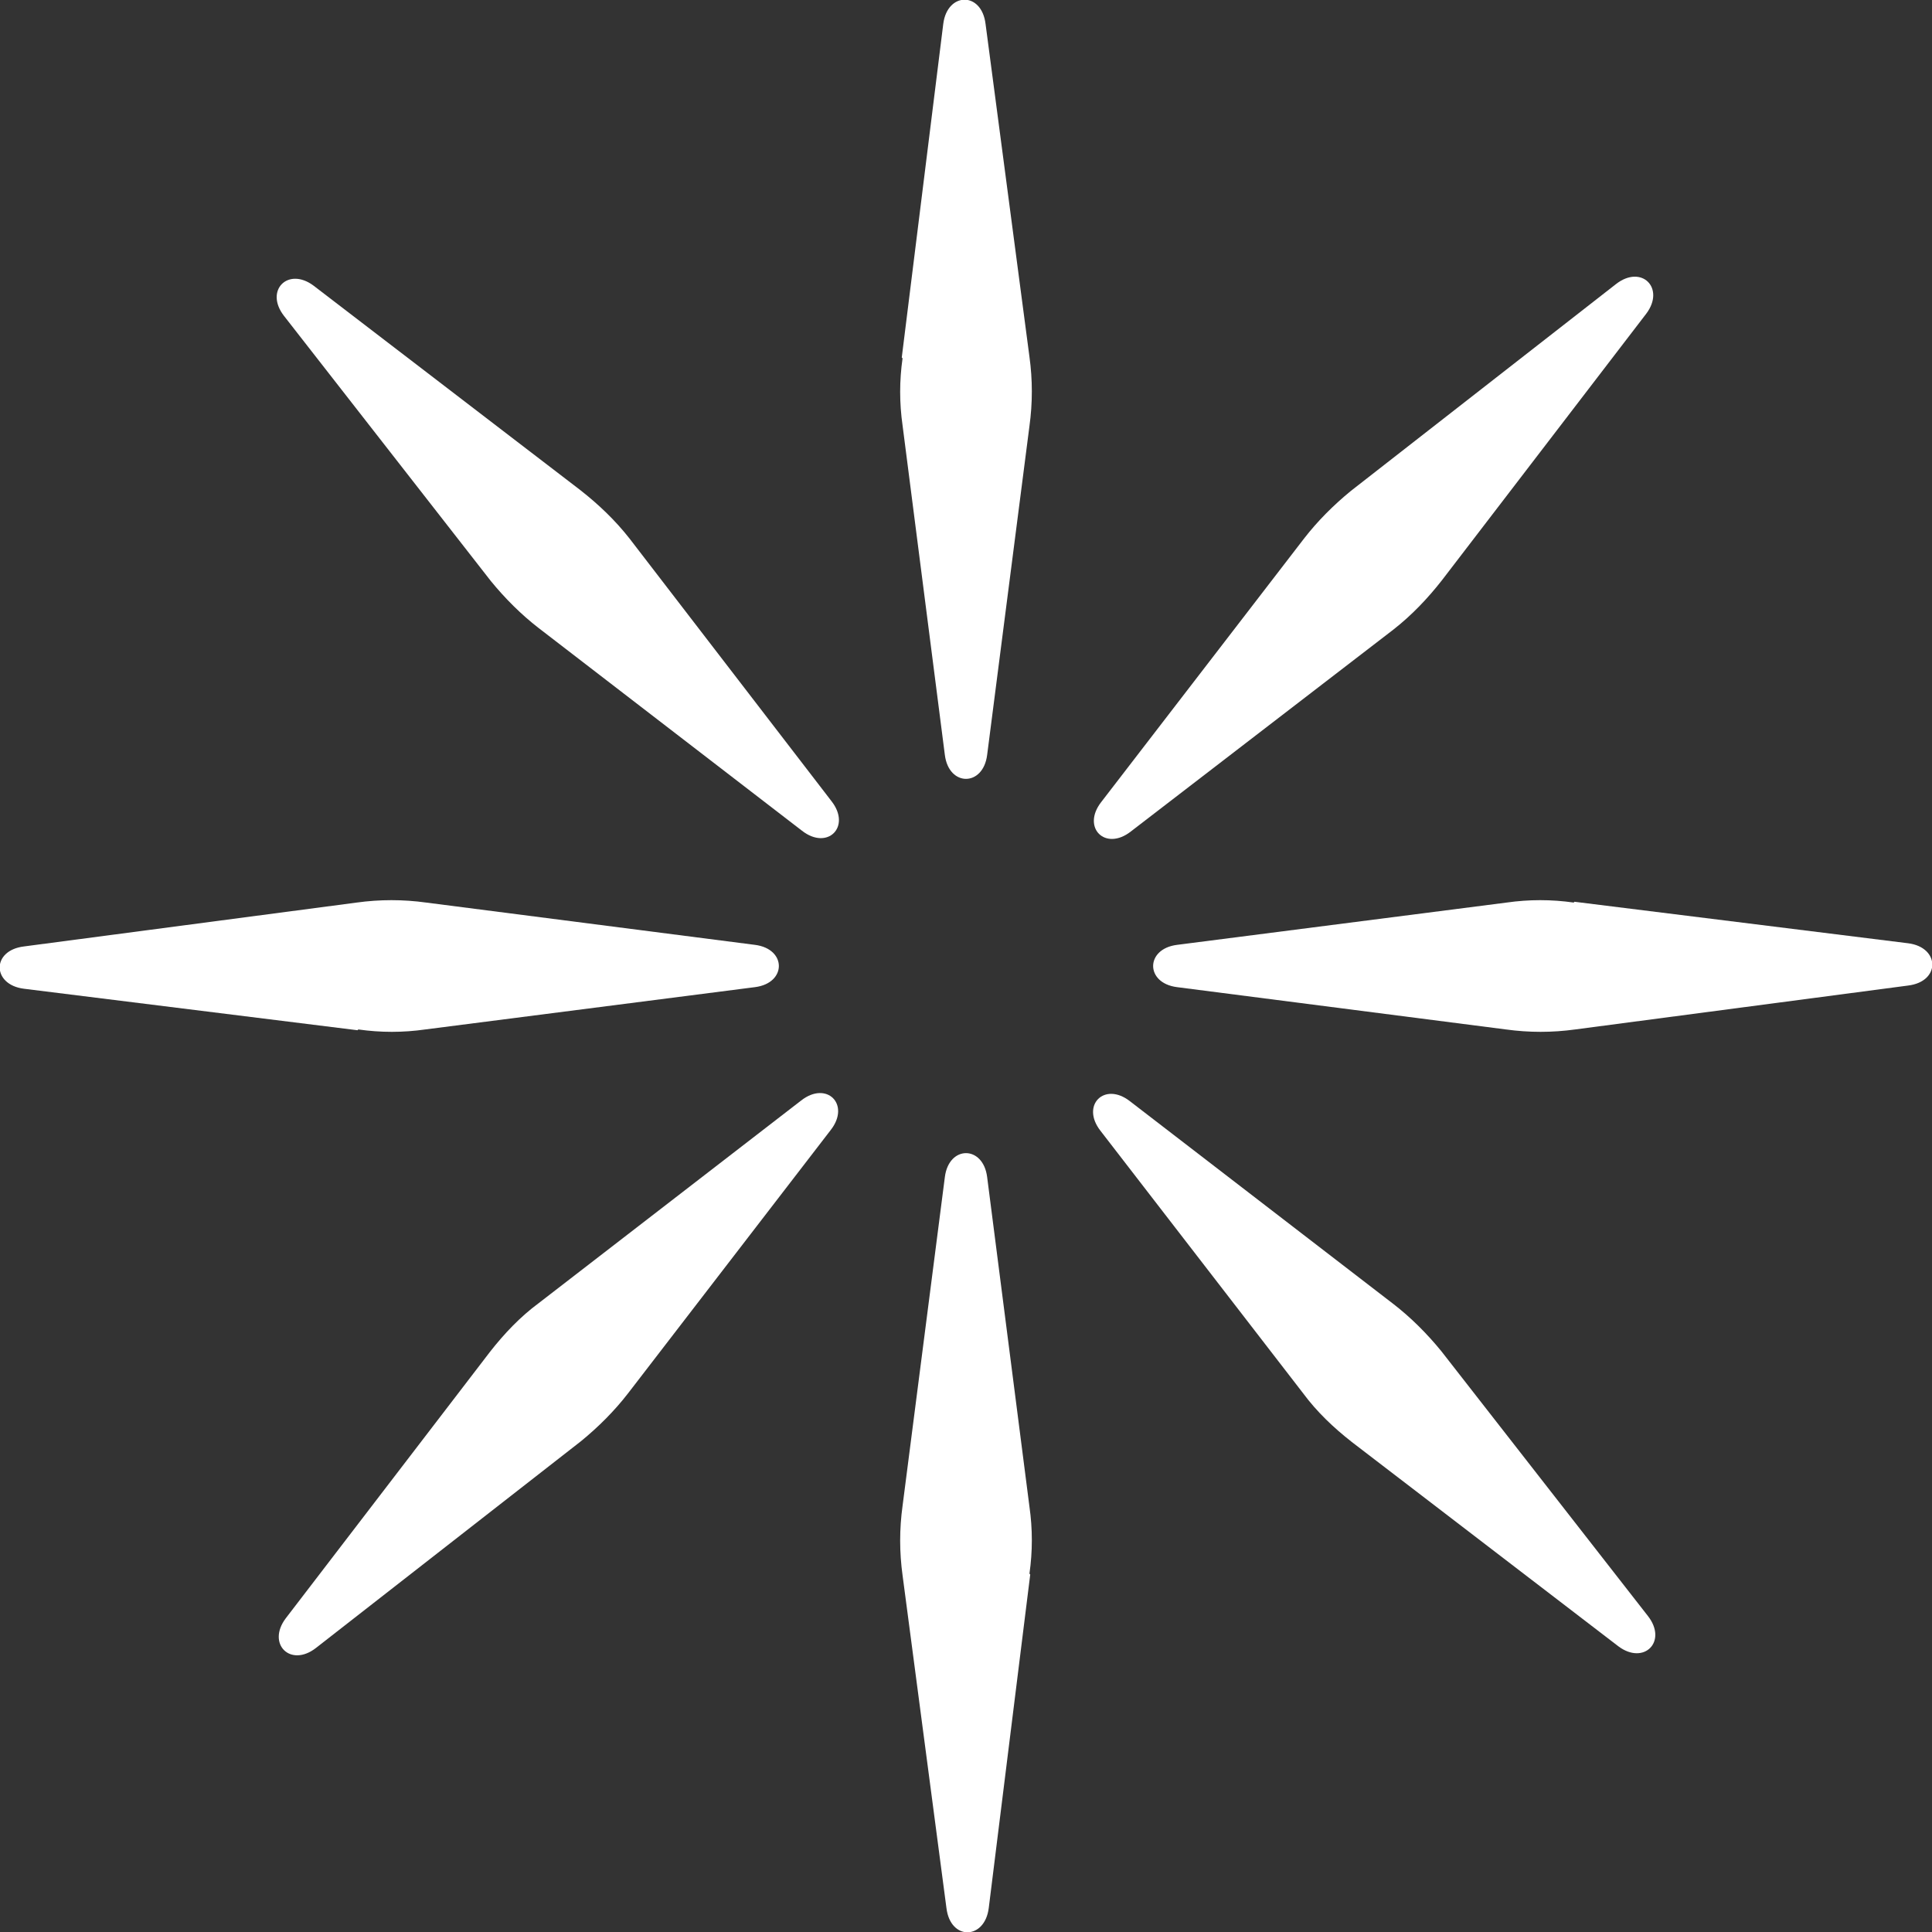
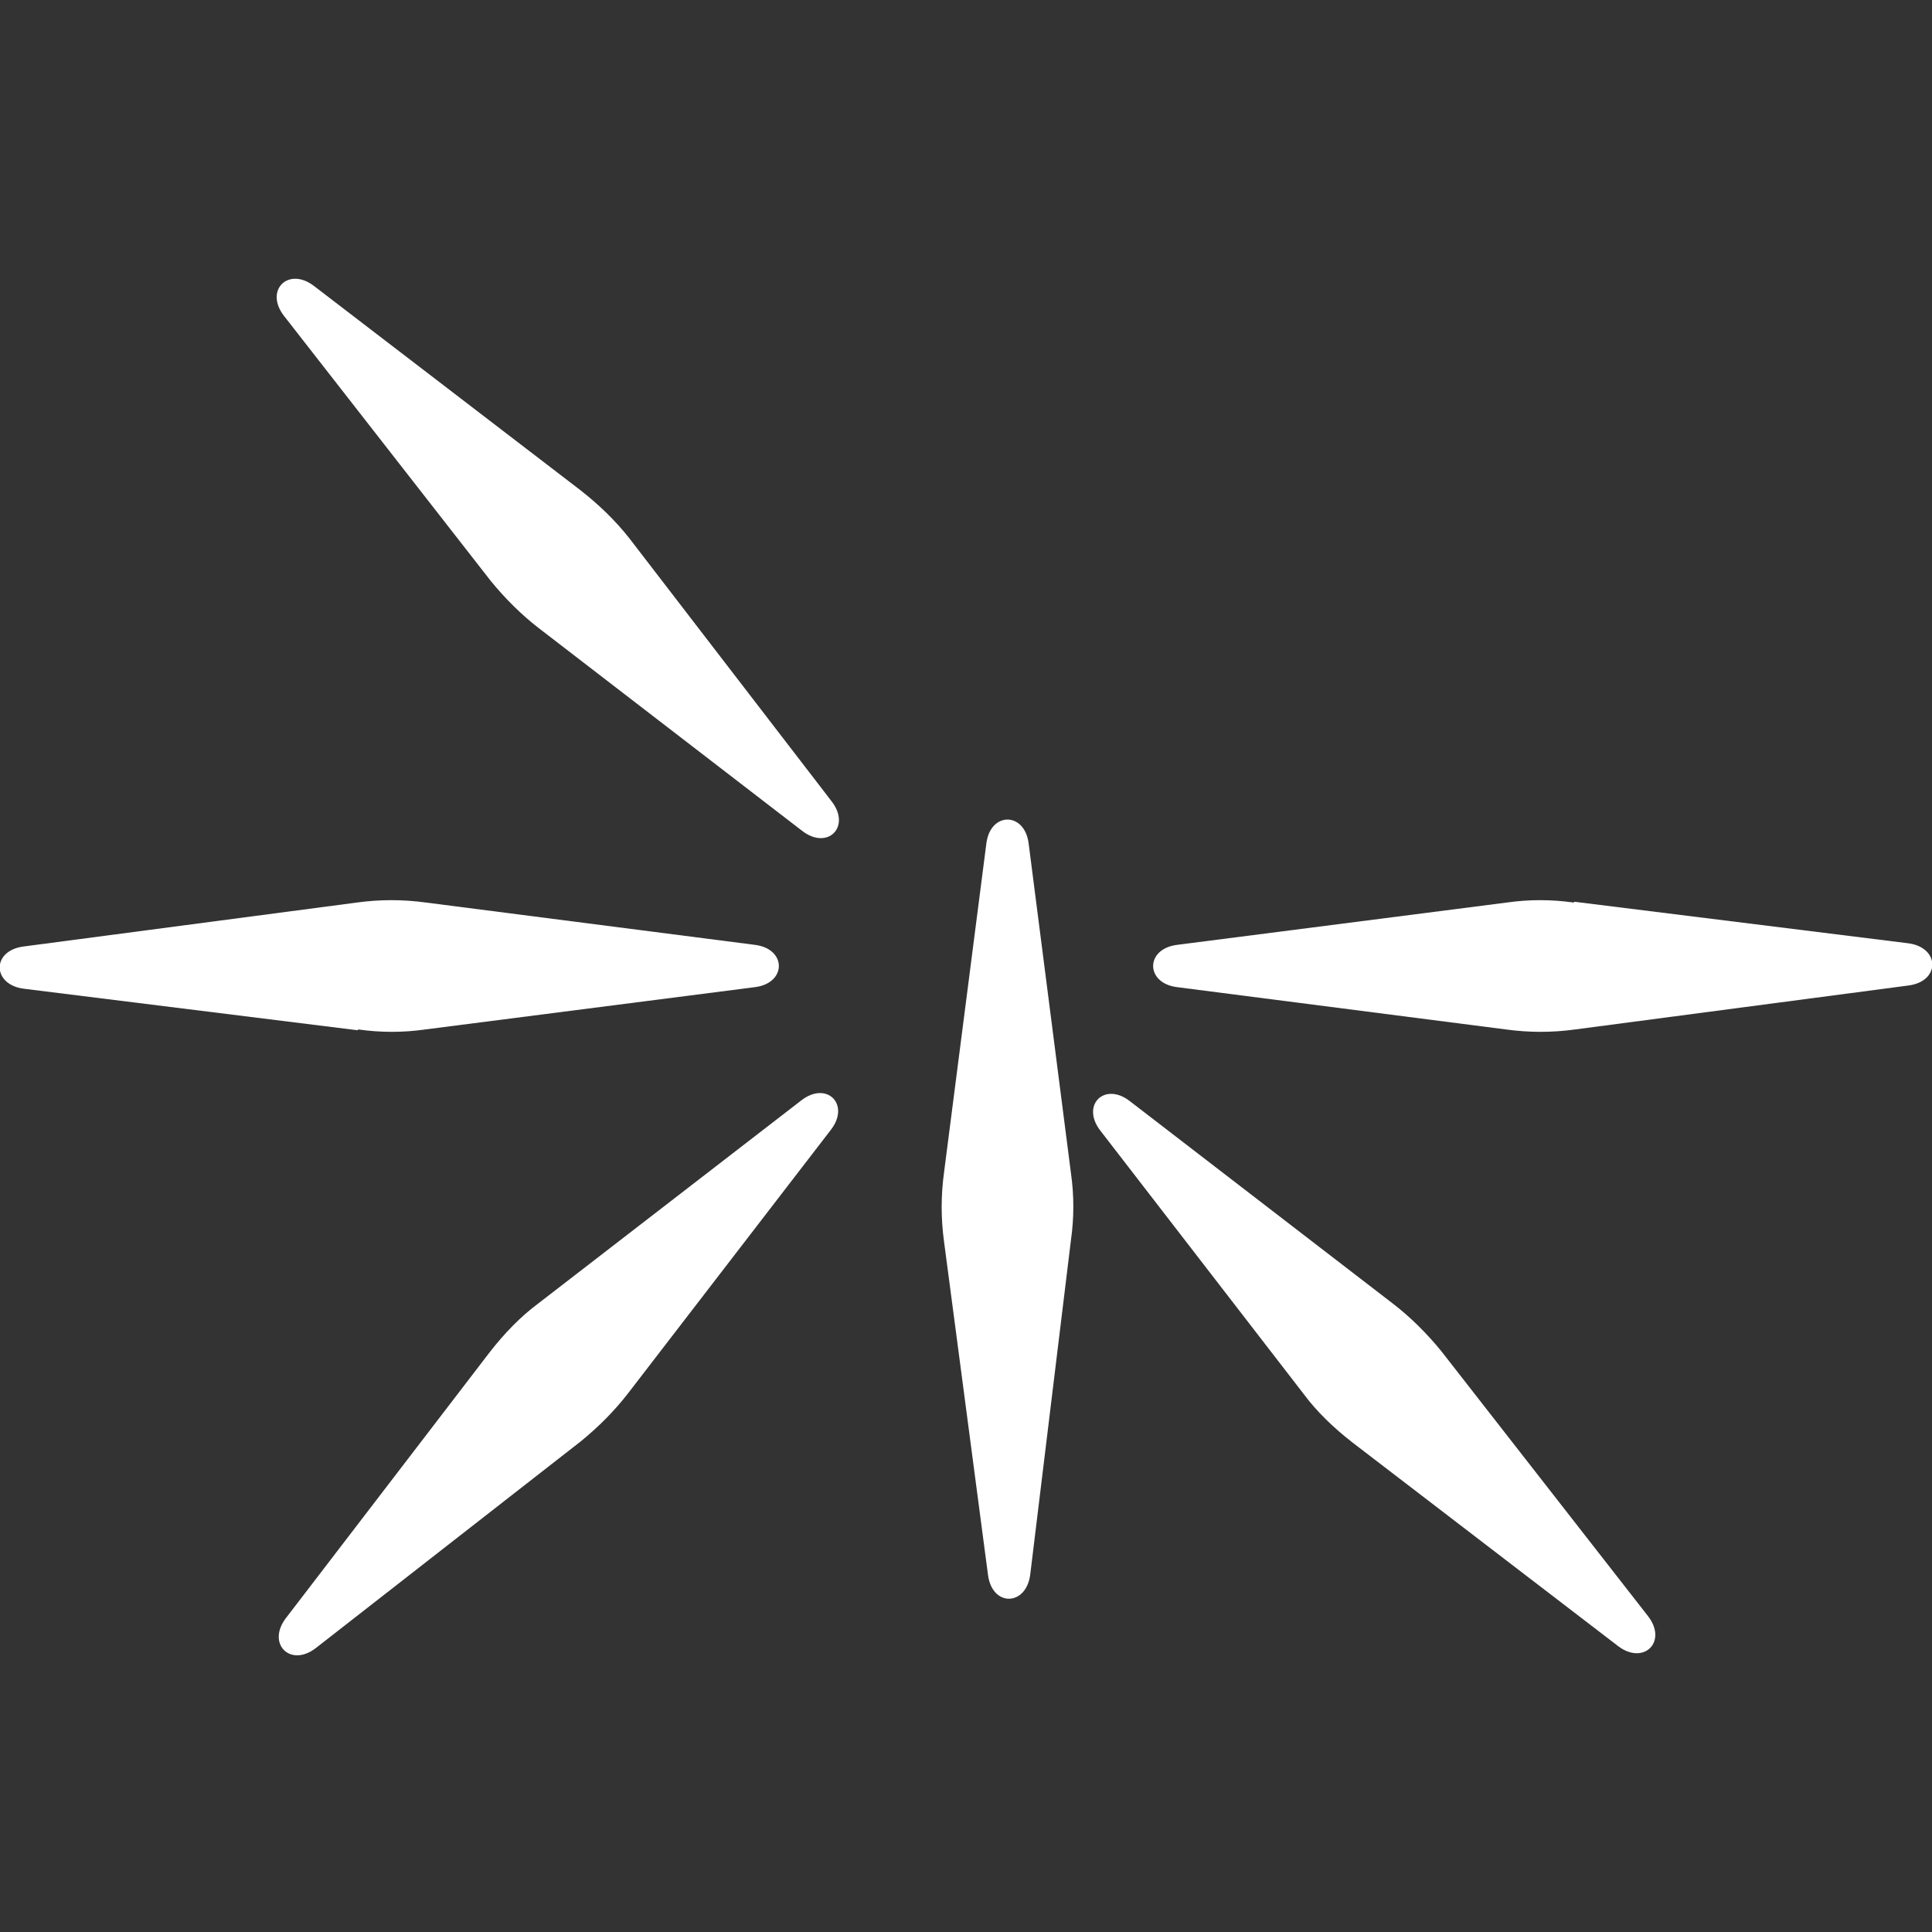
<svg xmlns="http://www.w3.org/2000/svg" id="_Слой_2" viewBox="0 0 242.1 242.1">
  <rect x="0" y="0" width="242.1" height="242.1" fill="#333333" stroke="none" />
  <g id="_Слой_1-2">
    <g>
      <path d="M197.3,113l41.8,5.2c4,.5,4.1,4.8,0,5.3l-41.7,5.5c-2.9.4-5.8.4-8.7,0l-41.2-5.3c-4-.5-4-4.8,0-5.3l41.3-5.3c2.8-.4,5.6-.4,8.4,0h0Z" fill="#fff" />
      <path d="M180.6,169.3l25.9,33.2c2.5,3.2-.5,6.2-3.7,3.8l-33.4-25.6c-2.3-1.8-4.4-3.8-6.1-6.1l-25.4-32.9c-2.5-3.2.5-6.2,3.7-3.7l33,25.4c2.2,1.7,4.2,3.7,6,5.9h0Z" fill="#fff" />
-       <path d="M129.1,197.3l-5.2,41.8c-.5,4-4.8,4.1-5.3,0l-5.5-41.7c-.4-2.9-.4-5.8,0-8.7l5.3-41.2c.5-4,4.8-4,5.3,0l5.3,41.3c.4,2.8.4,5.6,0,8.4h0Z" fill="#fff" />
+       <path d="M129.1,197.3c-.5,4-4.8,4.1-5.3,0l-5.5-41.7c-.4-2.9-.4-5.8,0-8.7l5.3-41.2c.5-4,4.8-4,5.3,0l5.3,41.3c.4,2.8.4,5.6,0,8.4h0Z" fill="#fff" />
      <path d="M72.8,180.6l-33.2,25.9c-3.2,2.5-6.2-.5-3.8-3.7l25.6-33.4c1.8-2.3,3.8-4.4,6.1-6.1l32.9-25.4c3.2-2.5,6.2.5,3.7,3.7l-25.4,33c-1.7,2.2-3.7,4.2-5.9,6h0Z" fill="#fff" />
      <path d="M44.8,129.1l-41.8-5.2c-4-.5-4.1-4.8,0-5.3l41.7-5.5c2.9-.4,5.8-.4,8.7,0l41.2,5.3c4,.5,4,4.8,0,5.3l-41.3,5.3c-2.8.4-5.6.4-8.4,0h0Z" fill="#fff" />
      <path d="M61.5,72.8l-25.9-33.2c-2.5-3.2.5-6.2,3.7-3.8l33.4,25.6c2.3,1.8,4.4,3.8,6.2,6.1l25.3,32.9c2.5,3.2-.5,6.2-3.7,3.7l-33-25.4c-2.2-1.7-4.2-3.7-6-5.9h0Z" fill="#fff" />
-       <path d="M113,44.8l5.2-41.8c.5-4,4.8-4.1,5.3,0l5.5,41.7c.4,2.9.4,5.8,0,8.7l-5.3,41.2c-.5,4-4.8,4-5.3,0l-5.3-41.3c-.4-2.8-.4-5.6,0-8.4h0Z" fill="#fff" />
-       <path d="M169.3,61.5l33.2-25.9c3.2-2.5,6.2.5,3.8,3.7l-25.6,33.4c-1.8,2.3-3.8,4.4-6.1,6.2l-32.9,25.3c-3.2,2.5-6.2-.5-3.7-3.7l25.4-33c1.7-2.2,3.7-4.2,5.9-6h0Z" fill="#fff" />
    </g>
  </g>
</svg>